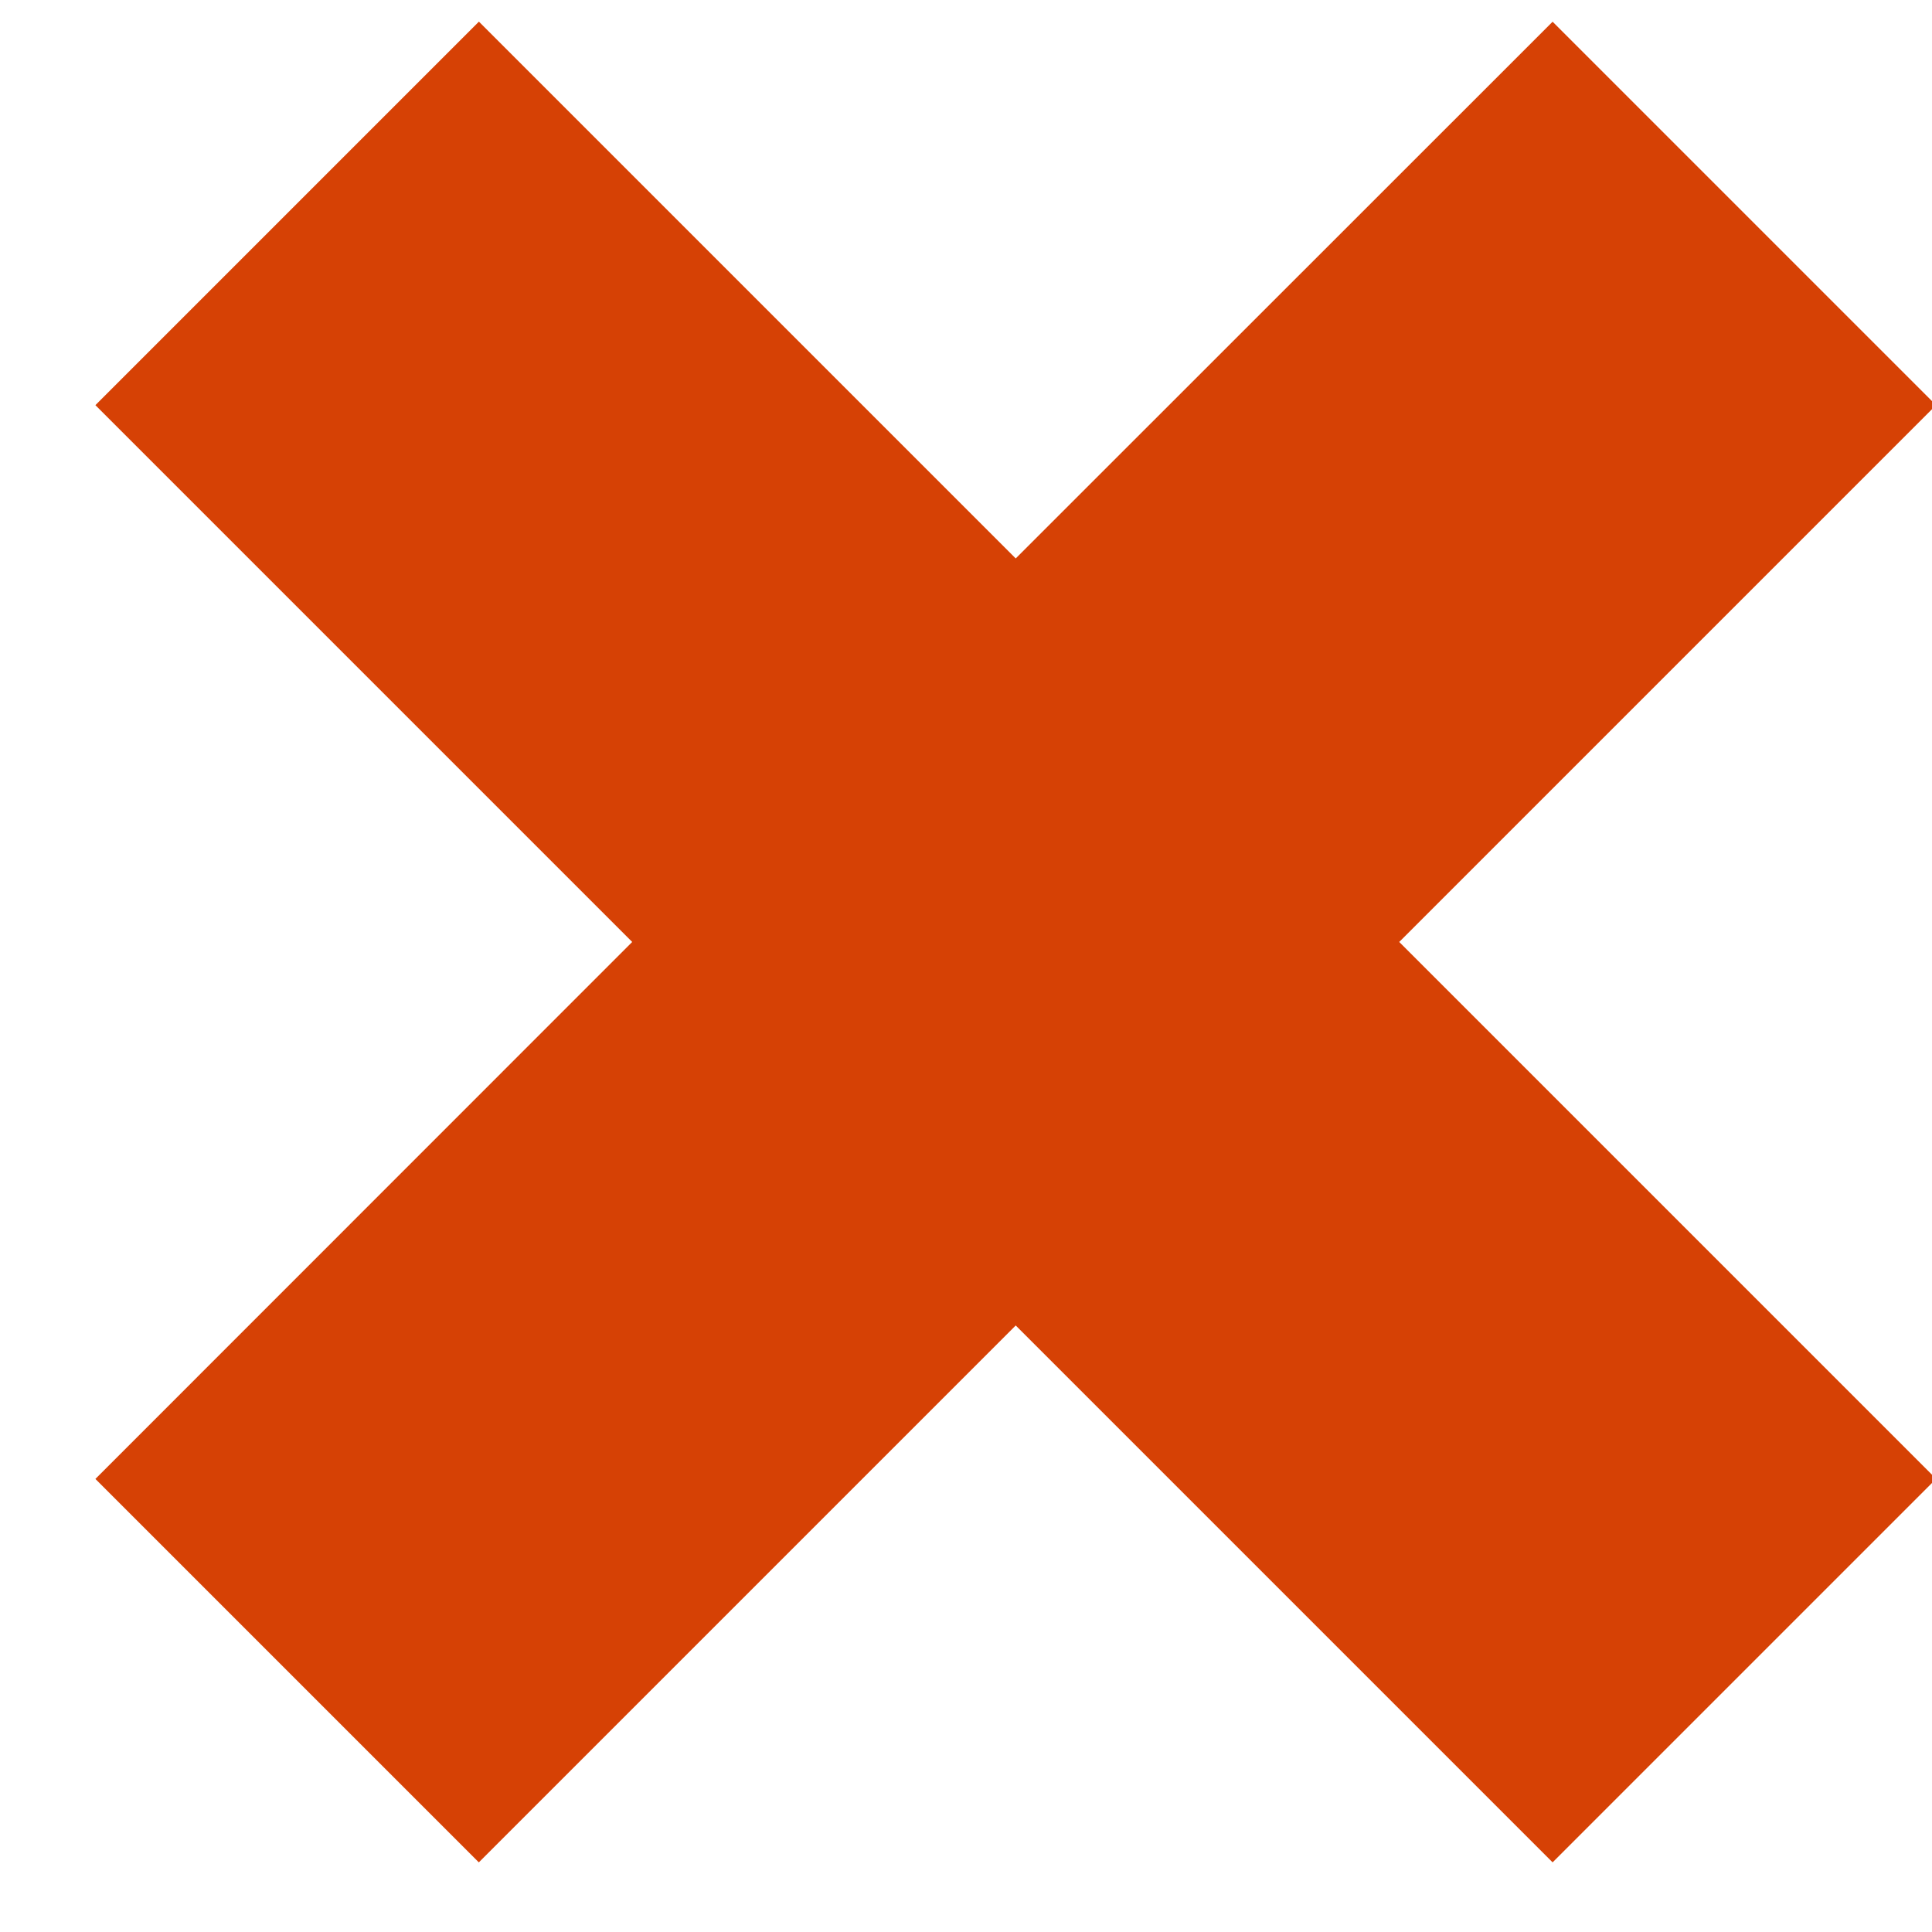
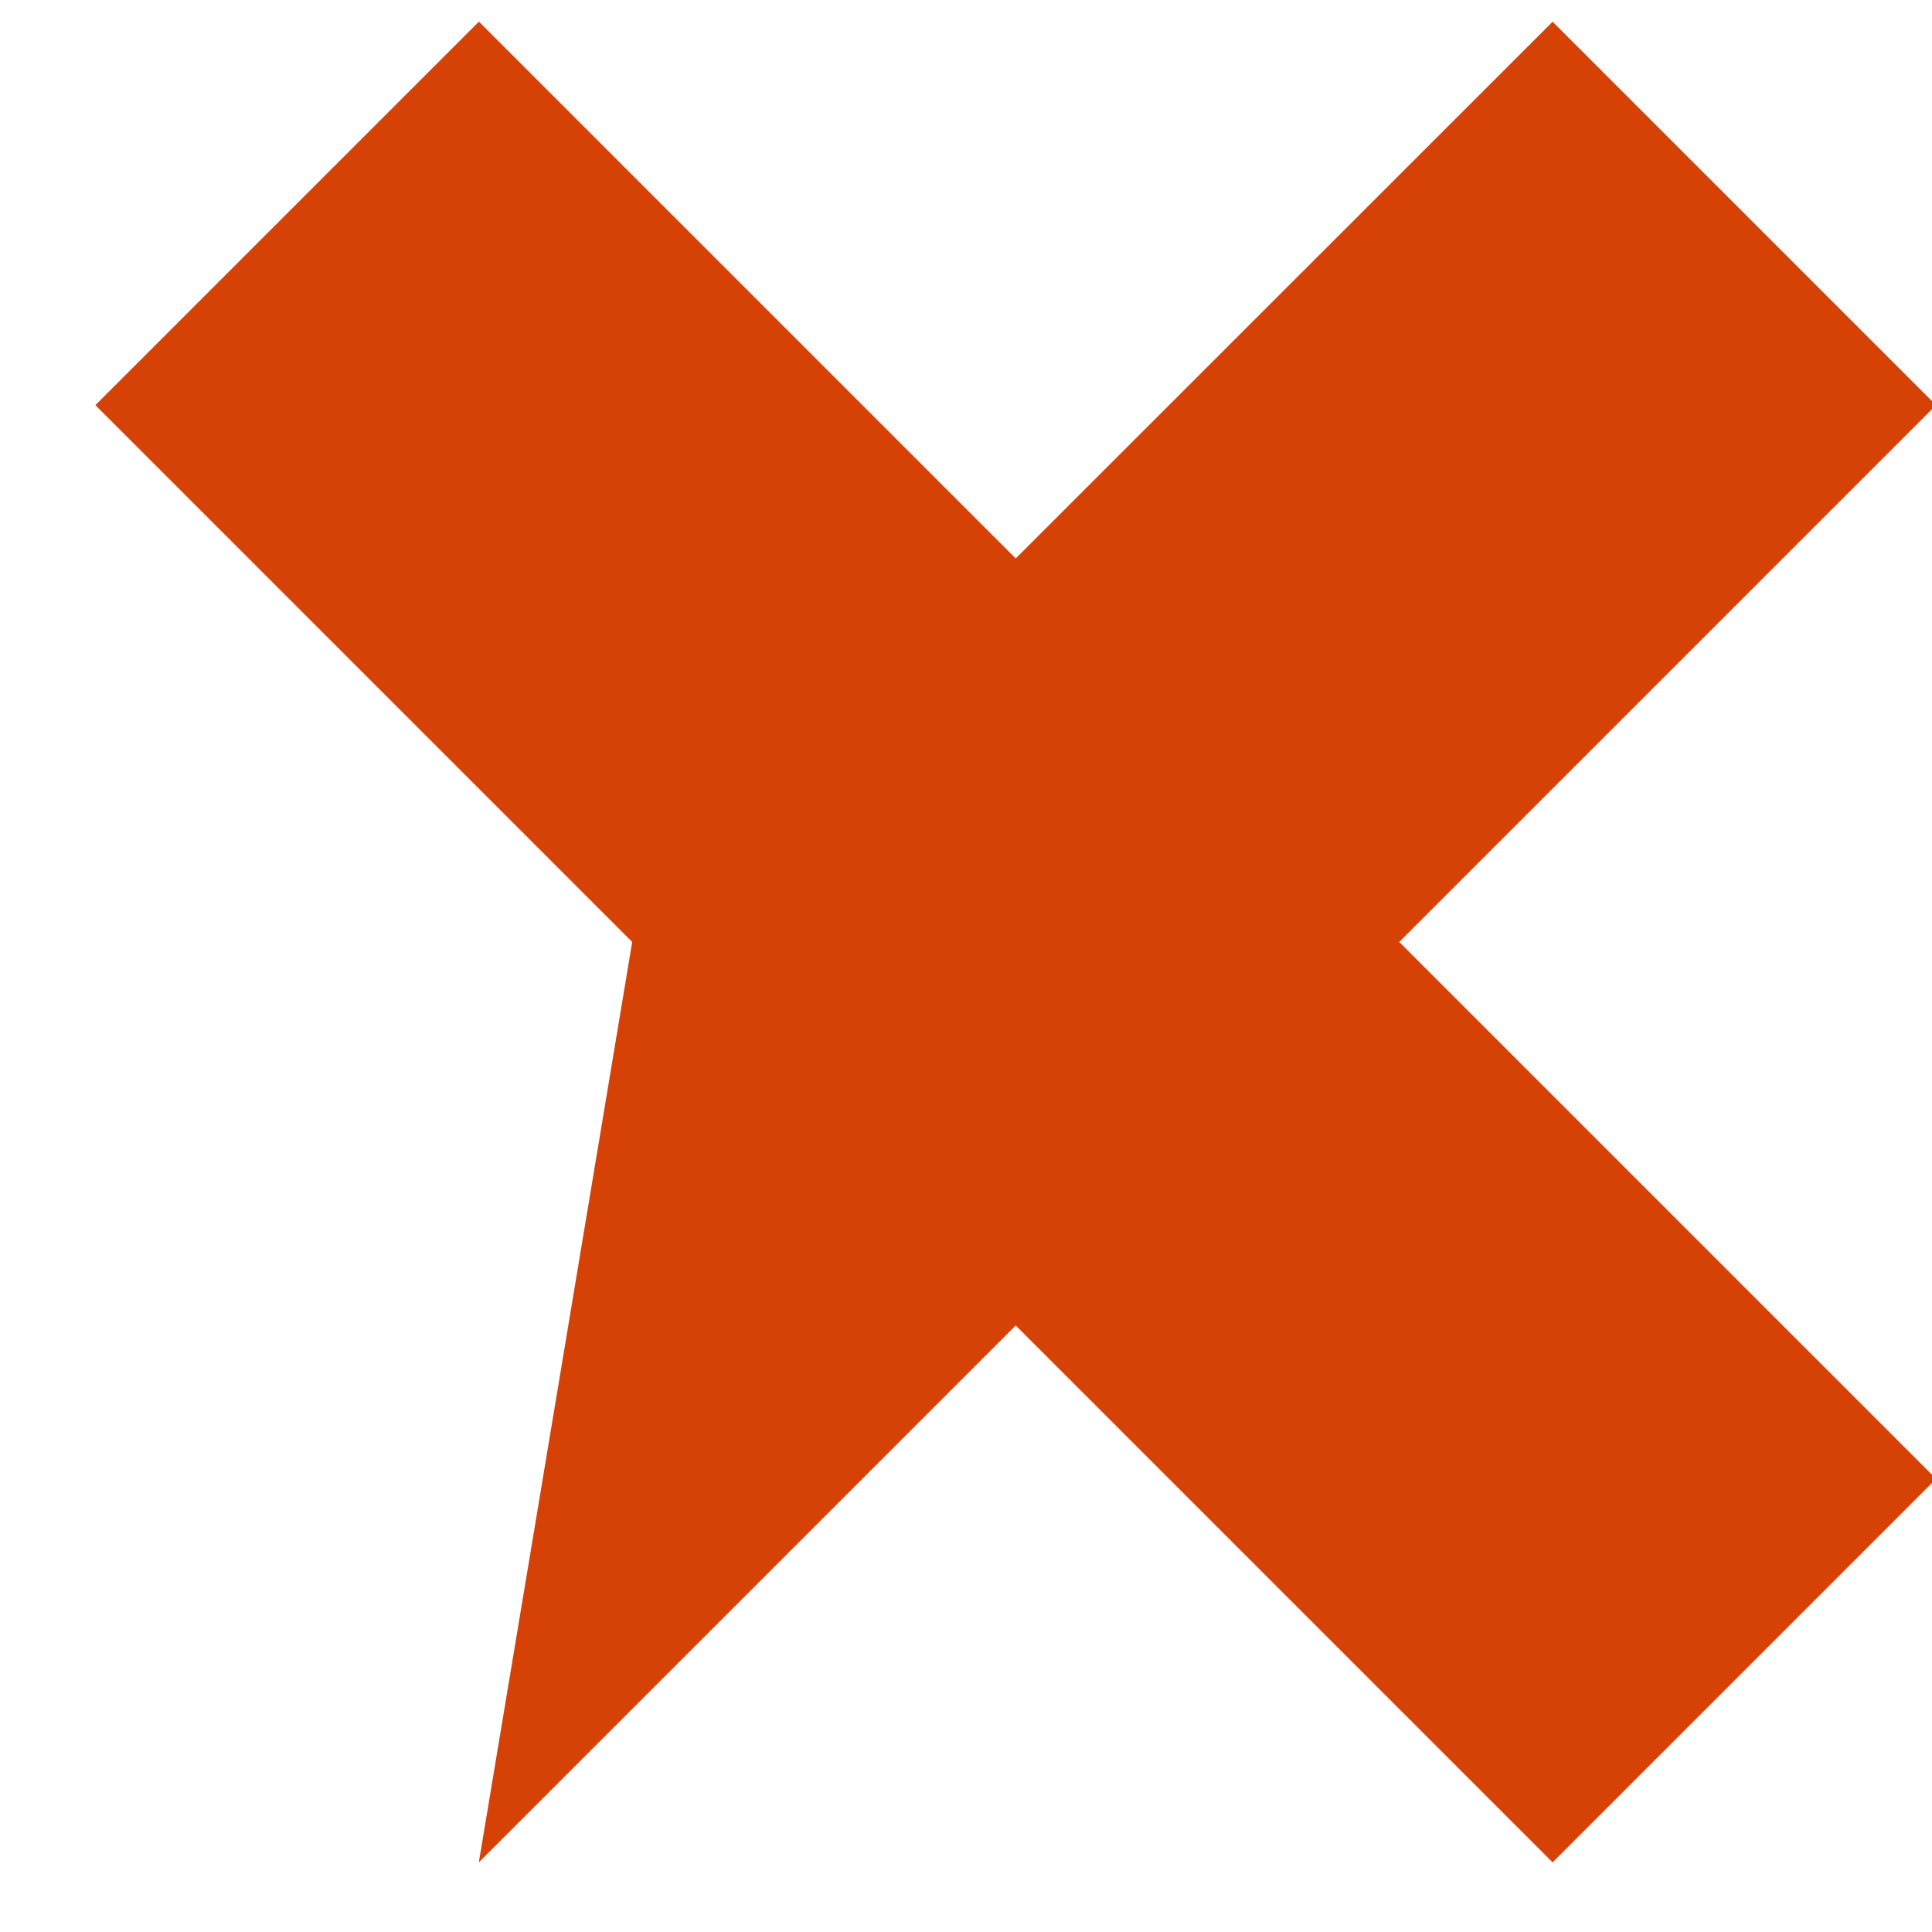
<svg xmlns="http://www.w3.org/2000/svg" width="15px" height="15px" viewBox="0 0 15 15" version="1.1">
  <title>Combined Shape</title>
  <g id="Page-1" stroke="none" stroke-width="1" fill="none" fill-rule="evenodd">
    <g id="lobby-list-copy-3" transform="translate(-321, -296)" fill="#D64105">
-       <path d="M330.991,295.314 L330.991,301.208 L336.886,301.208 L336.886,305.419 L330.991,305.419 L330.991,311.314 L326.781,311.314 L326.78,305.419 L320.886,305.419 L320.886,301.208 L326.78,301.208 L326.781,295.314 L330.991,295.314 Z" id="Combined-Shape" transform="translate(328.886, 303.314) rotate(-315) translate(-328.886, -303.314) " />
+       <path d="M330.991,295.314 L330.991,301.208 L336.886,301.208 L336.886,305.419 L330.991,305.419 L330.991,311.314 L326.78,305.419 L320.886,305.419 L320.886,301.208 L326.78,301.208 L326.781,295.314 L330.991,295.314 Z" id="Combined-Shape" transform="translate(328.886, 303.314) rotate(-315) translate(-328.886, -303.314) " />
    </g>
  </g>
</svg>